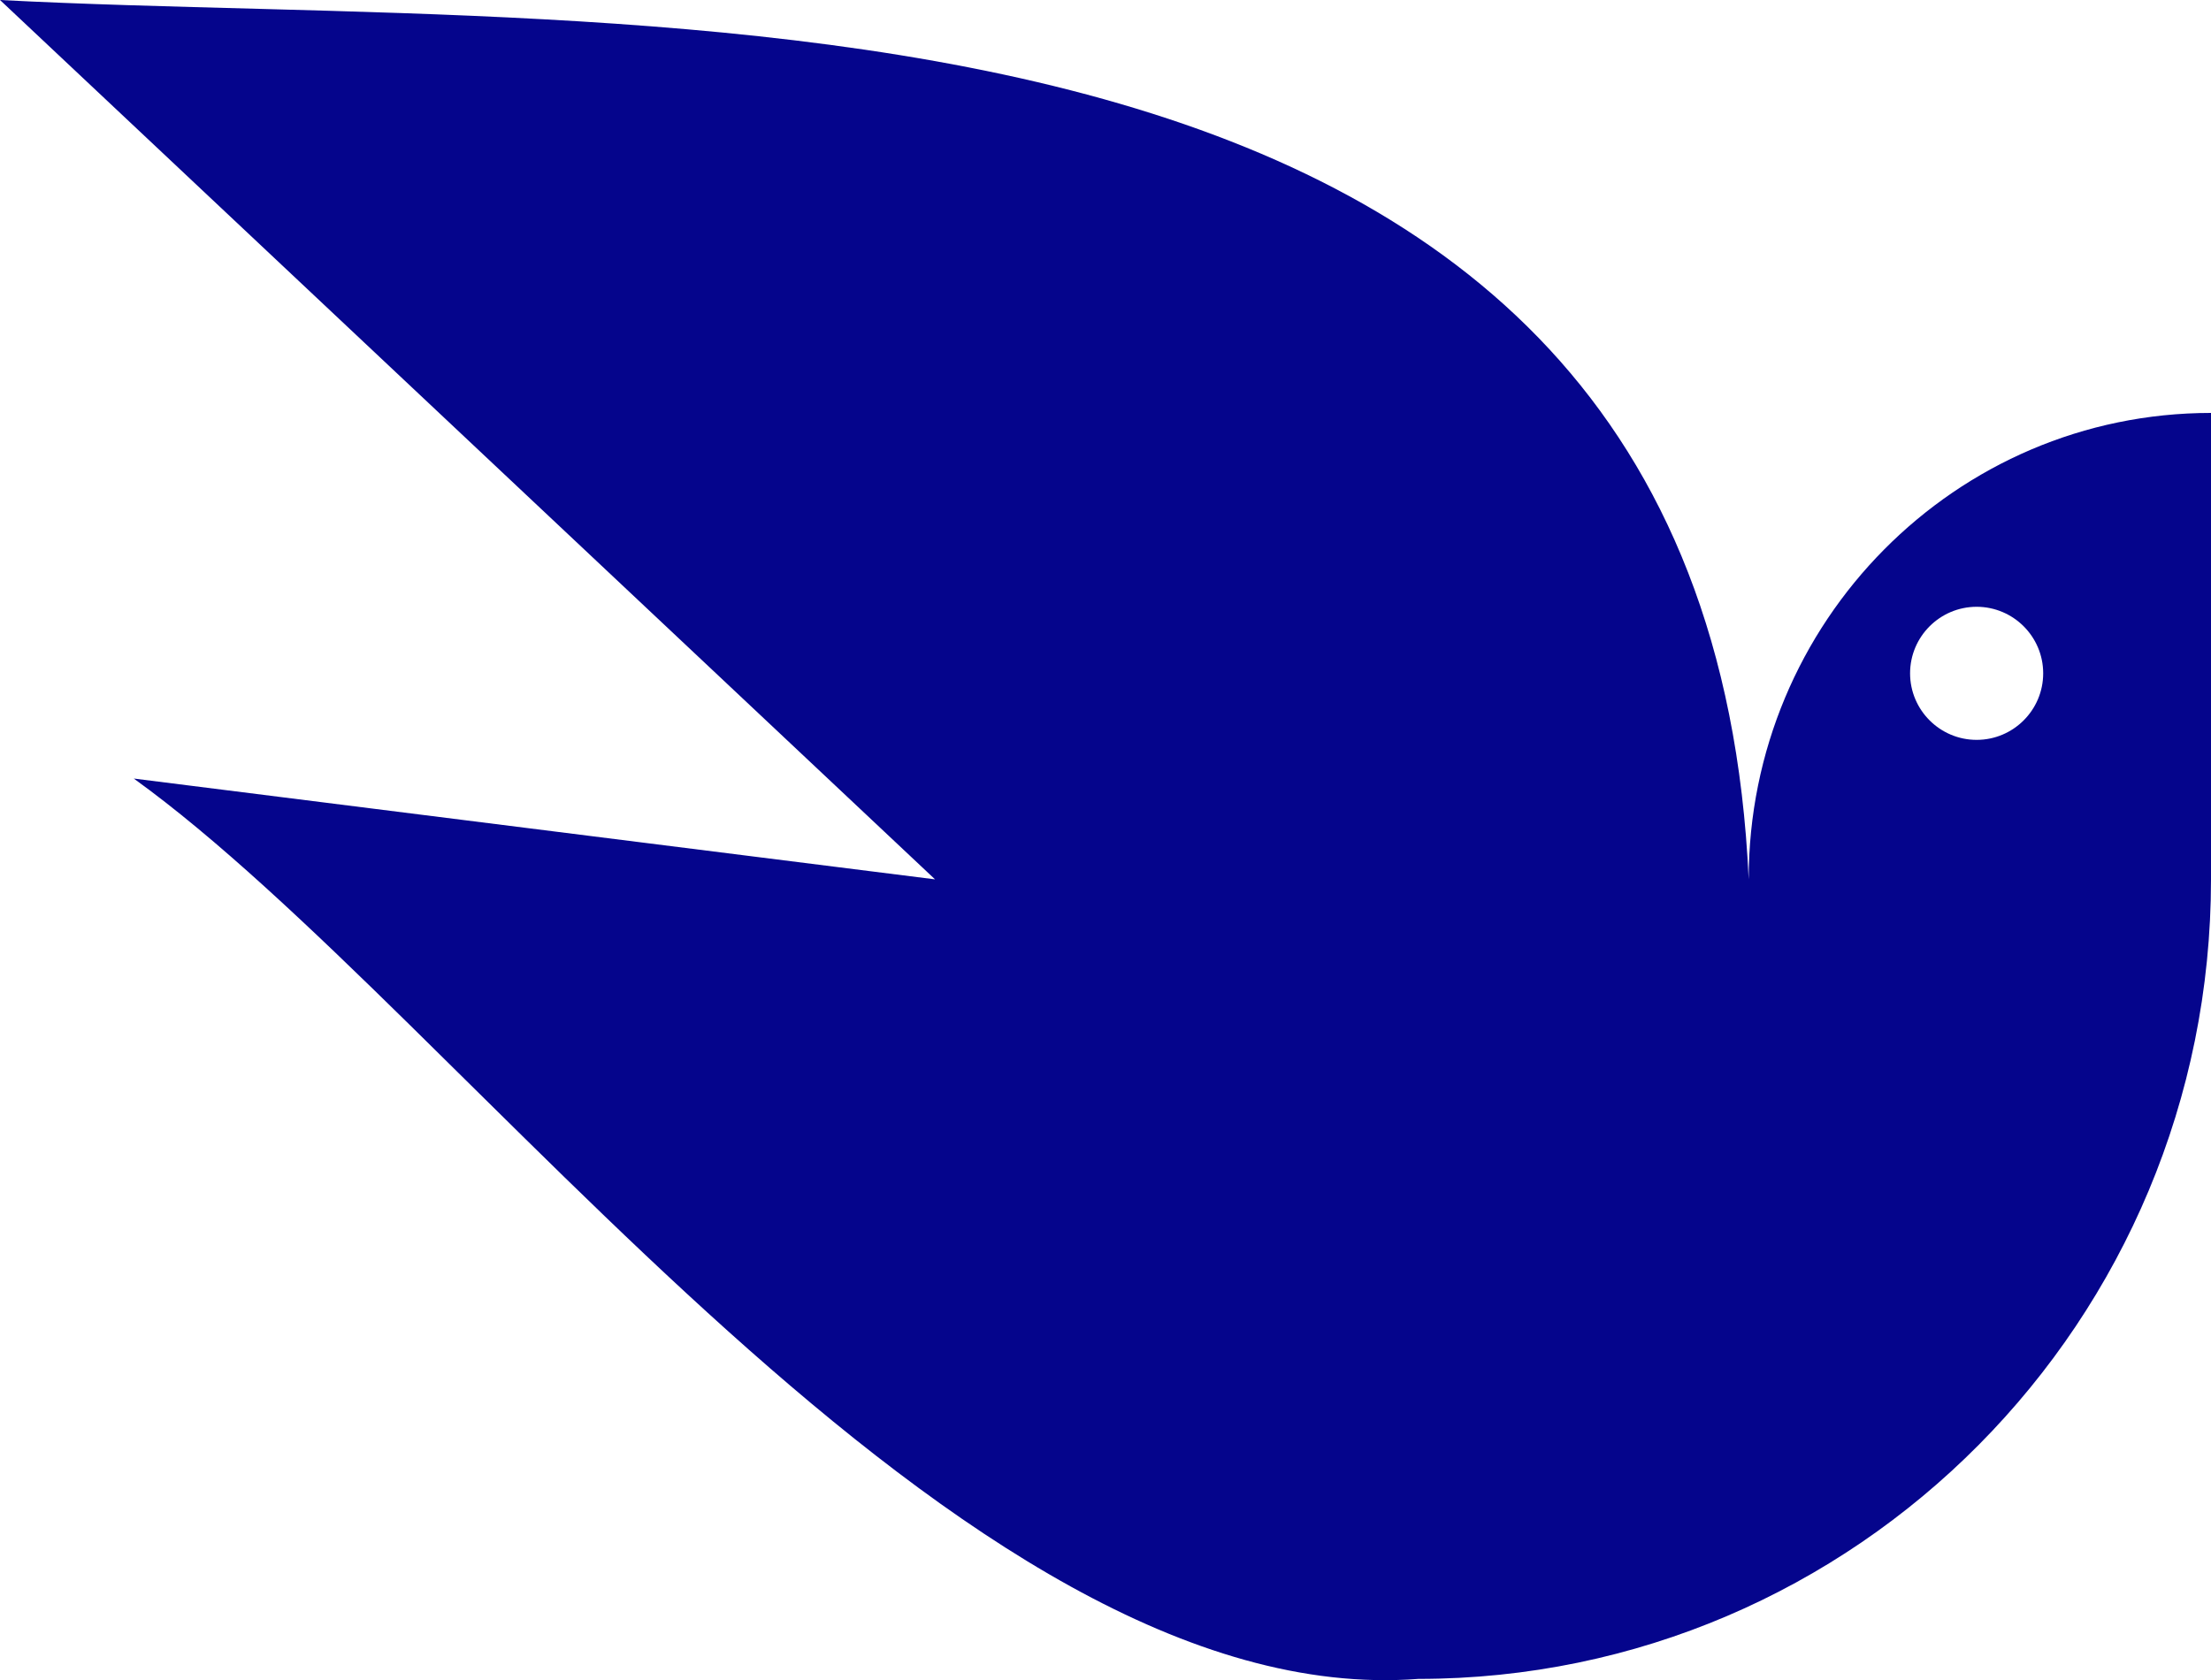
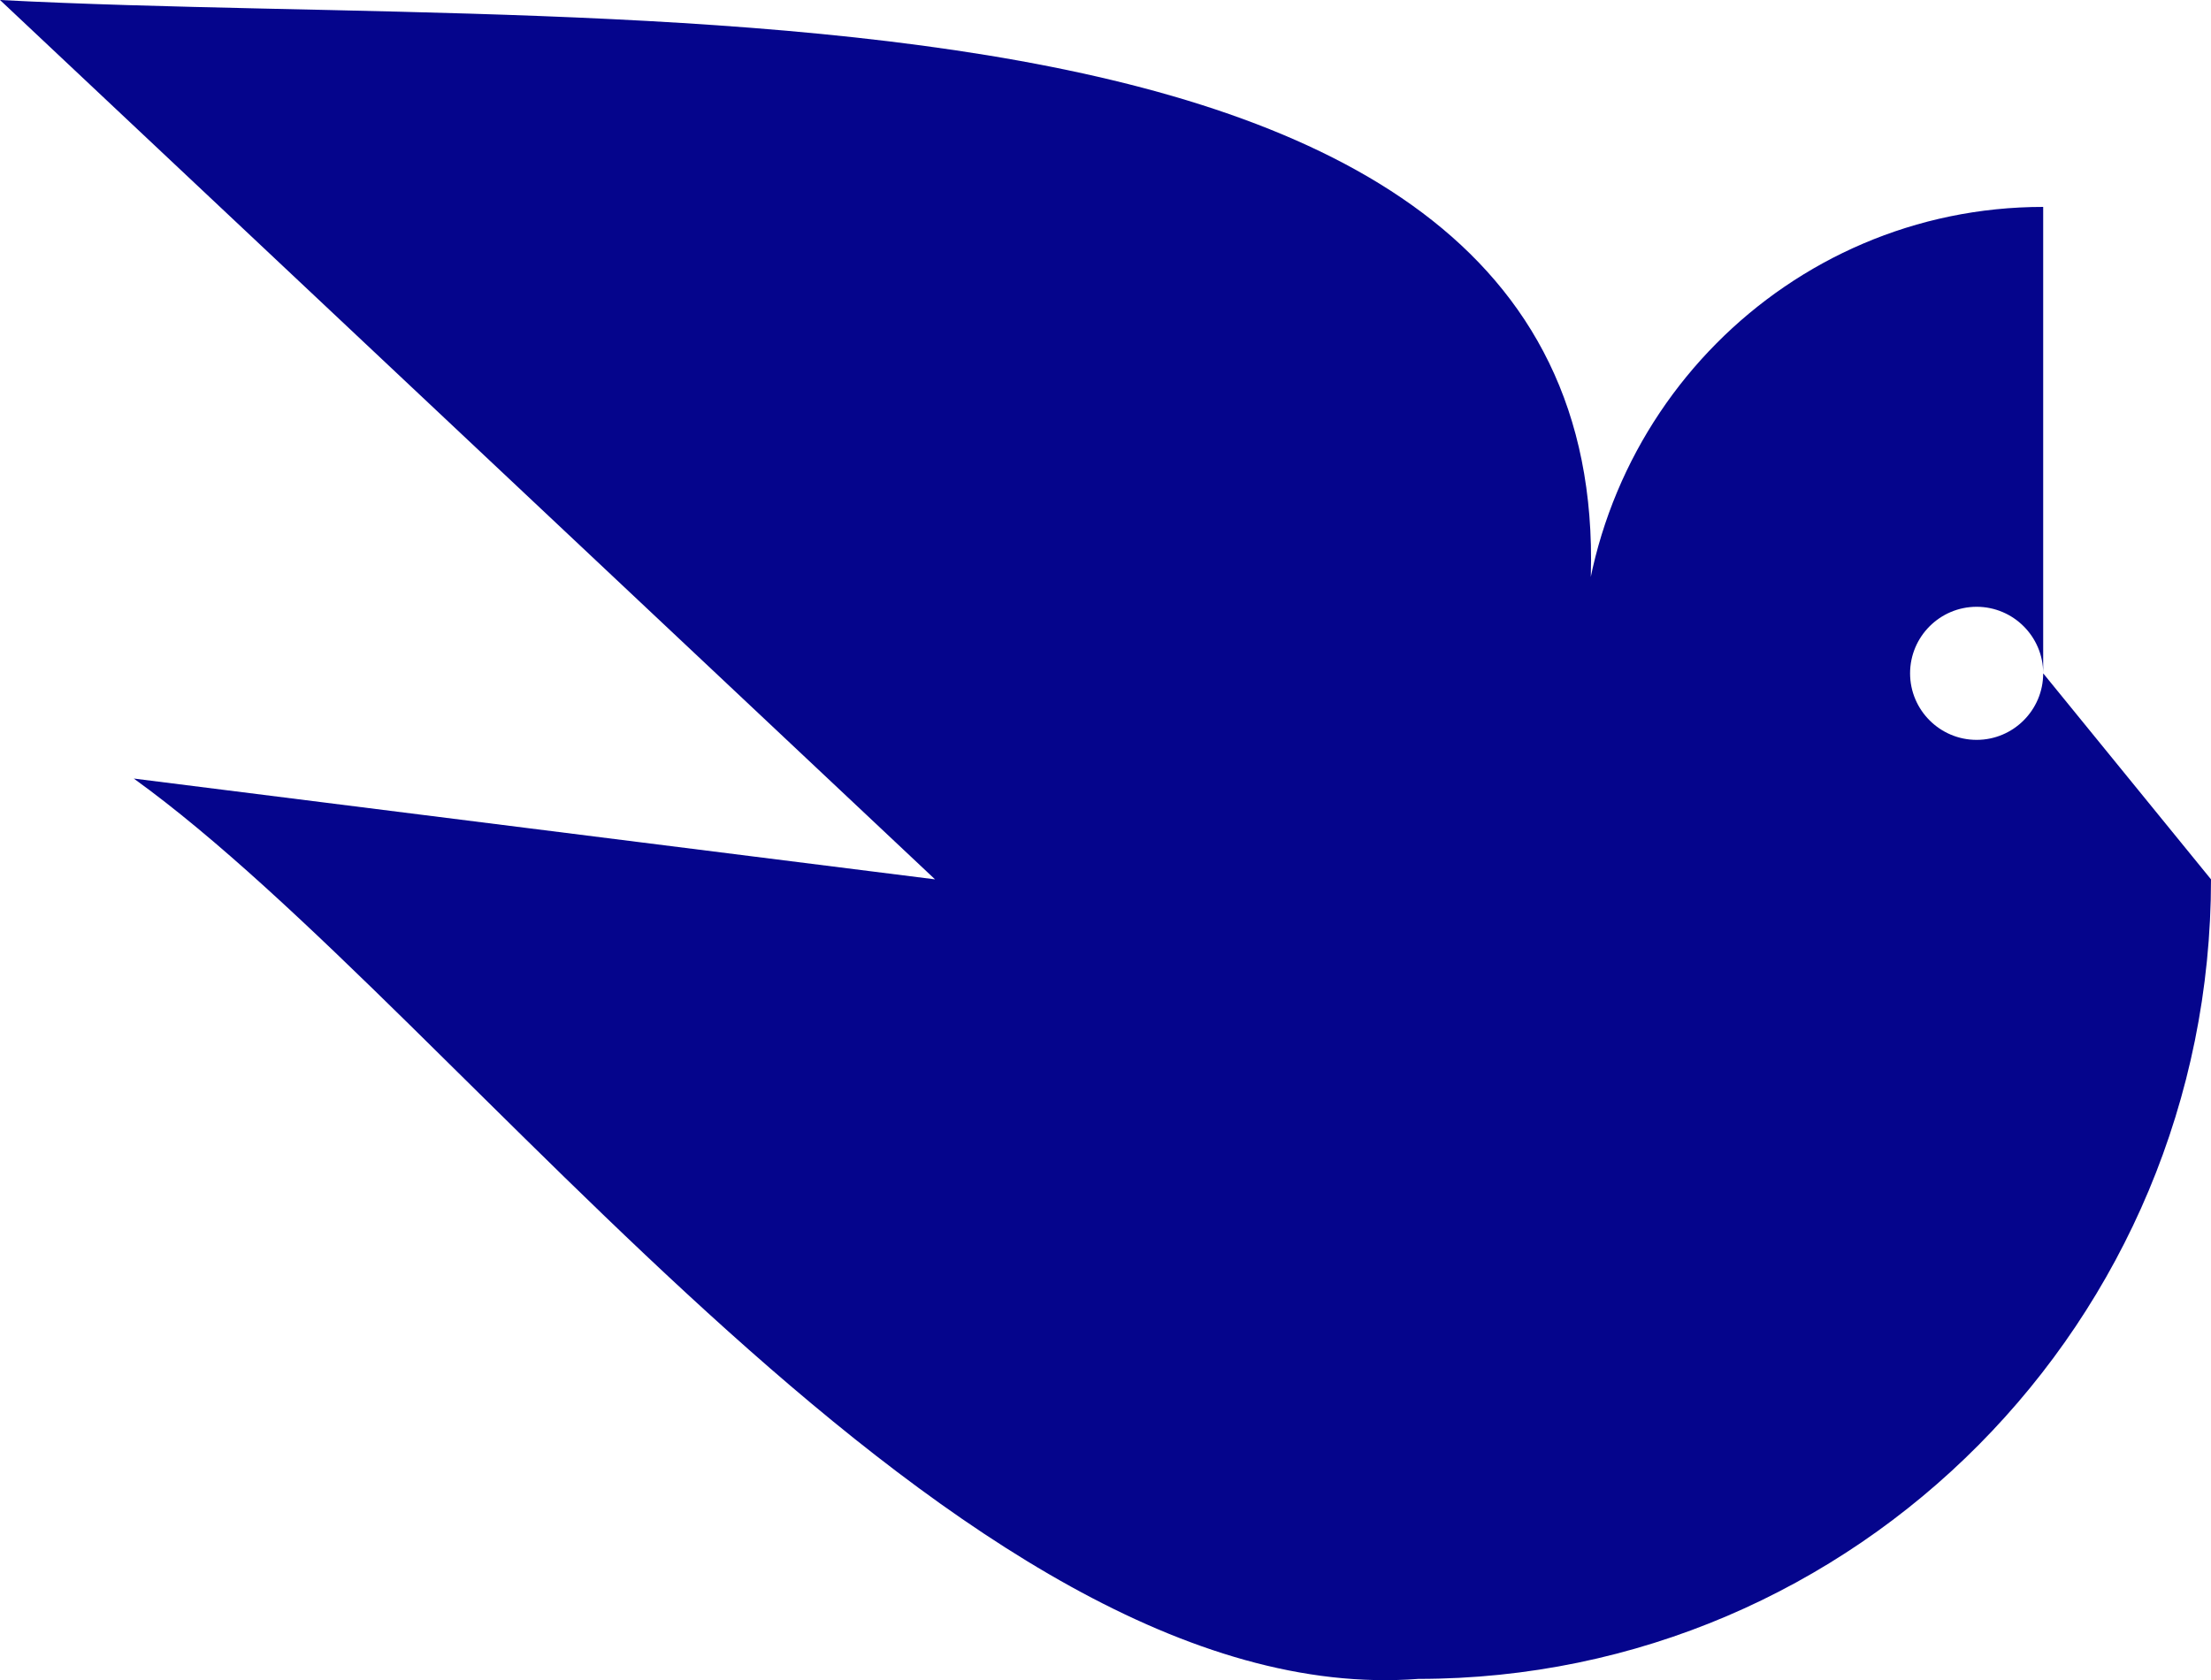
<svg xmlns="http://www.w3.org/2000/svg" id="Ebene_1" viewBox="0 0 100 76">
  <defs>
    <style> .st0 { fill: #05058c; } </style>
  </defs>
-   <path class="st0" d="M92.41,30.46c0,1.66-1.35,3.01-3.01,3.01s-3.01-1.35-3.01-3.01,1.35-3.01,3.01-3.01,3.01,1.35,3.01,3.01M100,39.78v-21.1c-11.55,0-20.91,9.45-20.91,21.1h0C77.15-2.84,29.61,1.54,0,0l42.29,39.78-36.24-4.56c14.95,10.77,37.35,42.31,58.1,40.73,19.8,0,35.85-16.19,35.85-36.17" />
+   <path class="st0" d="M92.41,30.46c0,1.66-1.35,3.01-3.01,3.01s-3.01-1.35-3.01-3.01,1.35-3.01,3.01-3.01,3.01,1.35,3.01,3.01v-21.1c-11.55,0-20.91,9.45-20.91,21.1h0C77.15-2.84,29.61,1.54,0,0l42.29,39.78-36.24-4.56c14.95,10.77,37.35,42.31,58.1,40.73,19.8,0,35.85-16.19,35.85-36.17" />
</svg>